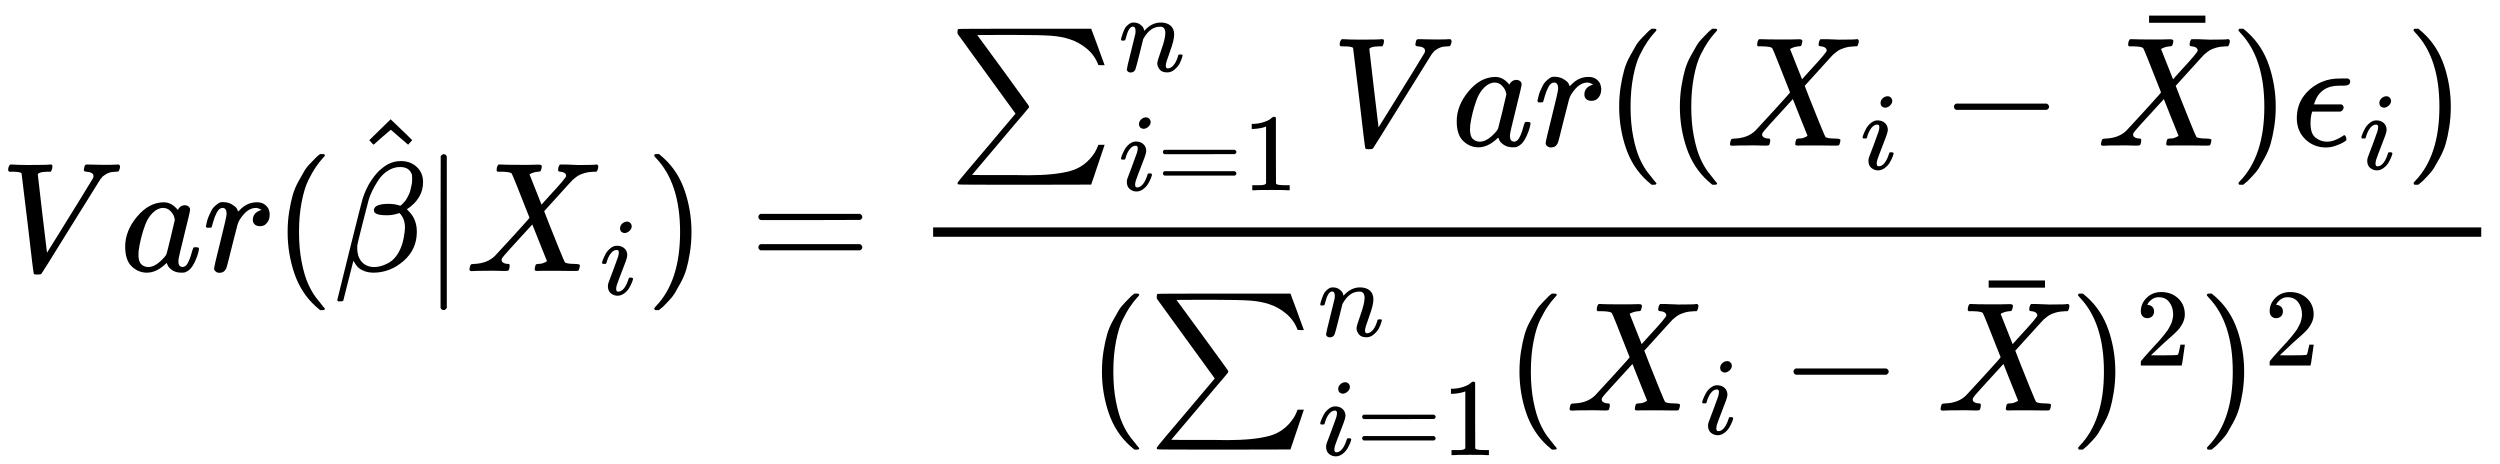
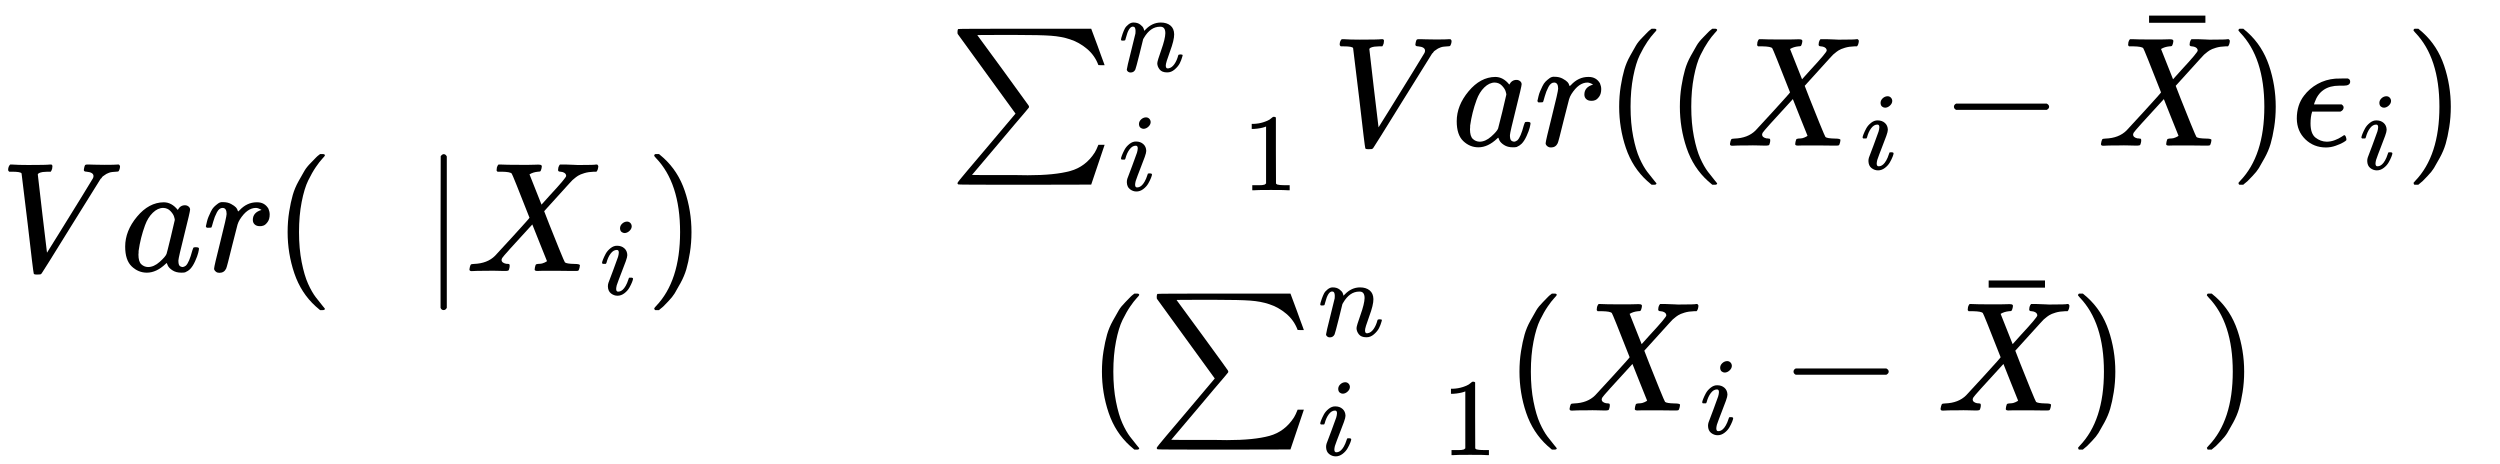
<svg xmlns="http://www.w3.org/2000/svg" xmlns:xlink="http://www.w3.org/1999/xlink" width="289.960px" height="53.840px" viewBox="0 -1737.3 16020.2 2974.7" aria-hidden="true">
  <defs>
    <path id="MJX-11-TEX-I-1D449" d="M52 648Q52 670 65 683H76Q118 680 181 680Q299 680 320 683H330Q336 677 336 674T334 656Q329 641 325 637H304Q282 635 274 635Q245 630 242 620Q242 618 271 369T301 118L374 235Q447 352 520 471T595 594Q599 601 599 609Q599 633 555 637Q537 637 537 648Q537 649 539 661Q542 675 545 679T558 683Q560 683 570 683T604 682T668 681Q737 681 755 683H762Q769 676 769 672Q769 655 760 640Q757 637 743 637Q730 636 719 635T698 630T682 623T670 615T660 608T652 599T645 592L452 282Q272 -9 266 -16Q263 -18 259 -21L241 -22H234Q216 -22 216 -15Q213 -9 177 305Q139 623 138 626Q133 637 76 637H59Q52 642 52 648Z" />
    <path id="MJX-11-TEX-I-1D44E" d="M33 157Q33 258 109 349T280 441Q331 441 370 392Q386 422 416 422Q429 422 439 414T449 394Q449 381 412 234T374 68Q374 43 381 35T402 26Q411 27 422 35Q443 55 463 131Q469 151 473 152Q475 153 483 153H487Q506 153 506 144Q506 138 501 117T481 63T449 13Q436 0 417 -8Q409 -10 393 -10Q359 -10 336 5T306 36L300 51Q299 52 296 50Q294 48 292 46Q233 -10 172 -10Q117 -10 75 30T33 157ZM351 328Q351 334 346 350T323 385T277 405Q242 405 210 374T160 293Q131 214 119 129Q119 126 119 118T118 106Q118 61 136 44T179 26Q217 26 254 59T298 110Q300 114 325 217T351 328Z" />
    <path id="MJX-11-TEX-I-1D45F" d="M21 287Q22 290 23 295T28 317T38 348T53 381T73 411T99 433T132 442Q161 442 183 430T214 408T225 388Q227 382 228 382T236 389Q284 441 347 441H350Q398 441 422 400Q430 381 430 363Q430 333 417 315T391 292T366 288Q346 288 334 299T322 328Q322 376 378 392Q356 405 342 405Q286 405 239 331Q229 315 224 298T190 165Q156 25 151 16Q138 -11 108 -11Q95 -11 87 -5T76 7T74 17Q74 30 114 189T154 366Q154 405 128 405Q107 405 92 377T68 316T57 280Q55 278 41 278H27Q21 284 21 287Z" />
    <path id="MJX-11-TEX-N-28" d="M94 250Q94 319 104 381T127 488T164 576T202 643T244 695T277 729T302 750H315H319Q333 750 333 741Q333 738 316 720T275 667T226 581T184 443T167 250T184 58T225 -81T274 -167T316 -220T333 -241Q333 -250 318 -250H315H302L274 -226Q180 -141 137 -14T94 250Z" />
-     <path id="MJX-11-TEX-I-1D6FD" d="M29 -194Q23 -188 23 -186Q23 -183 102 134T186 465Q208 533 243 584T309 658Q365 705 429 705H431Q493 705 533 667T573 570Q573 465 469 396L482 383Q533 332 533 252Q533 139 448 65T257 -10Q227 -10 203 -2T165 17T143 40T131 59T126 65L62 -188Q60 -194 42 -194H29ZM353 431Q392 431 427 419L432 422Q436 426 439 429T449 439T461 453T472 471T484 495T493 524T501 560Q503 569 503 593Q503 611 502 616Q487 667 426 667Q384 667 347 643T286 582T247 514T224 455Q219 439 186 308T152 168Q151 163 151 147Q151 99 173 68Q204 26 260 26Q302 26 349 51T425 137Q441 171 449 214T457 279Q457 337 422 372Q380 358 347 358H337Q258 358 258 389Q258 396 261 403Q275 431 353 431Z" />
-     <path id="MJX-11-TEX-N-5E" d="M112 560L249 694L257 686Q387 562 387 560L361 531Q359 532 303 581L250 627L195 580Q182 569 169 557T148 538L140 532Q138 530 125 546L112 560Z" />
    <path id="MJX-11-TEX-N-7C" d="M139 -249H137Q125 -249 119 -235V251L120 737Q130 750 139 750Q152 750 159 735V-235Q151 -249 141 -249H139Z" />
    <path id="MJX-11-TEX-I-1D44B" d="M42 0H40Q26 0 26 11Q26 15 29 27Q33 41 36 43T55 46Q141 49 190 98Q200 108 306 224T411 342Q302 620 297 625Q288 636 234 637H206Q200 643 200 645T202 664Q206 677 212 683H226Q260 681 347 681Q380 681 408 681T453 682T473 682Q490 682 490 671Q490 670 488 658Q484 643 481 640T465 637Q434 634 411 620L488 426L541 485Q646 598 646 610Q646 628 622 635Q617 635 609 637Q594 637 594 648Q594 650 596 664Q600 677 606 683H618Q619 683 643 683T697 681T738 680Q828 680 837 683H845Q852 676 852 672Q850 647 840 637H824Q790 636 763 628T722 611T698 593L687 584Q687 585 592 480L505 384Q505 383 536 304T601 142T638 56Q648 47 699 46Q734 46 734 37Q734 35 732 23Q728 7 725 4T711 1Q708 1 678 1T589 2Q528 2 496 2T461 1Q444 1 444 10Q444 11 446 25Q448 35 450 39T455 44T464 46T480 47T506 54Q523 62 523 64Q522 64 476 181L429 299Q241 95 236 84Q232 76 232 72Q232 53 261 47Q262 47 267 47T273 46Q276 46 277 46T280 45T283 42T284 35Q284 26 282 19Q279 6 276 4T261 1Q258 1 243 1T201 2T142 2Q64 2 42 0Z" />
    <path id="MJX-11-TEX-I-1D456" d="M184 600Q184 624 203 642T247 661Q265 661 277 649T290 619Q290 596 270 577T226 557Q211 557 198 567T184 600ZM21 287Q21 295 30 318T54 369T98 420T158 442Q197 442 223 419T250 357Q250 340 236 301T196 196T154 83Q149 61 149 51Q149 26 166 26Q175 26 185 29T208 43T235 78T260 137Q263 149 265 151T282 153Q302 153 302 143Q302 135 293 112T268 61T223 11T161 -11Q129 -11 102 10T74 74Q74 91 79 106T122 220Q160 321 166 341T173 380Q173 404 156 404H154Q124 404 99 371T61 287Q60 286 59 284T58 281T56 279T53 278T49 278T41 278H27Q21 284 21 287Z" />
    <path id="MJX-11-TEX-N-29" d="M60 749L64 750Q69 750 74 750H86L114 726Q208 641 251 514T294 250Q294 182 284 119T261 12T224 -76T186 -143T145 -194T113 -227T90 -246Q87 -249 86 -250H74Q66 -250 63 -250T58 -247T55 -238Q56 -237 66 -225Q221 -64 221 250T66 725Q56 737 55 738Q55 746 60 749Z" />
-     <path id="MJX-11-TEX-N-3D" d="M56 347Q56 360 70 367H707Q722 359 722 347Q722 336 708 328L390 327H72Q56 332 56 347ZM56 153Q56 168 72 173H708Q722 163 722 153Q722 140 707 133H70Q56 140 56 153Z" />
    <path id="MJX-11-TEX-SO-2211" d="M61 748Q64 750 489 750H913L954 640Q965 609 976 579T993 533T999 516H979L959 517Q936 579 886 621T777 682Q724 700 655 705T436 710H319Q183 710 183 709Q186 706 348 484T511 259Q517 250 513 244L490 216Q466 188 420 134T330 27L149 -187Q149 -188 362 -188Q388 -188 436 -188T506 -189Q679 -189 778 -162T936 -43Q946 -27 959 6H999L913 -249L489 -250Q65 -250 62 -248Q56 -246 56 -239Q56 -234 118 -161Q186 -81 245 -11L428 206Q428 207 242 462L57 717L56 728Q56 744 61 748Z" />
    <path id="MJX-11-TEX-I-1D45B" d="M21 287Q22 293 24 303T36 341T56 388T89 425T135 442Q171 442 195 424T225 390T231 369Q231 367 232 367L243 378Q304 442 382 442Q436 442 469 415T503 336T465 179T427 52Q427 26 444 26Q450 26 453 27Q482 32 505 65T540 145Q542 153 560 153Q580 153 580 145Q580 144 576 130Q568 101 554 73T508 17T439 -10Q392 -10 371 17T350 73Q350 92 386 193T423 345Q423 404 379 404H374Q288 404 229 303L222 291L189 157Q156 26 151 16Q138 -11 108 -11Q95 -11 87 -5T76 7T74 17Q74 30 112 180T152 343Q153 348 153 366Q153 405 129 405Q91 405 66 305Q60 285 60 284Q58 278 41 278H27Q21 284 21 287Z" />
    <path id="MJX-11-TEX-N-31" d="M213 578L200 573Q186 568 160 563T102 556H83V602H102Q149 604 189 617T245 641T273 663Q275 666 285 666Q294 666 302 660V361L303 61Q310 54 315 52T339 48T401 46H427V0H416Q395 3 257 3Q121 3 100 0H88V46H114Q136 46 152 46T177 47T193 50T201 52T207 57T213 61V578Z" />
    <path id="MJX-11-TEX-N-2212" d="M84 237T84 250T98 270H679Q694 262 694 250T679 230H98Q84 237 84 250Z" />
    <path id="MJX-11-TEX-N-AF" d="M69 544V590H430V544H69Z" />
    <path id="MJX-11-TEX-I-1D716" d="M227 -11Q149 -11 95 41T40 174Q40 262 87 322Q121 367 173 396T287 430Q289 431 329 431H367Q382 426 382 411Q382 385 341 385H325H312Q191 385 154 277L150 265H327Q340 256 340 246Q340 228 320 219H138V217Q128 187 128 143Q128 77 160 52T231 26Q258 26 284 36T326 57T343 68Q350 68 354 58T358 39Q358 36 357 35Q354 31 337 21T289 0T227 -11Z" />
-     <path id="MJX-11-TEX-N-32" d="M109 429Q82 429 66 447T50 491Q50 562 103 614T235 666Q326 666 387 610T449 465Q449 422 429 383T381 315T301 241Q265 210 201 149L142 93L218 92Q375 92 385 97Q392 99 409 186V189H449V186Q448 183 436 95T421 3V0H50V19V31Q50 38 56 46T86 81Q115 113 136 137Q145 147 170 174T204 211T233 244T261 278T284 308T305 340T320 369T333 401T340 431T343 464Q343 527 309 573T212 619Q179 619 154 602T119 569T109 550Q109 549 114 549Q132 549 151 535T170 489Q170 464 154 447T109 429Z" />
  </defs>
  <g stroke="#000000" fill="#000000" stroke-width="0" transform="scale(1,-1)">
    <g data-mml-node="math">
      <g data-mml-node="mi">
        <use data-c="1D449" xlink:href="#MJX-11-TEX-I-1D449" />
      </g>
      <g data-mml-node="mi" transform="translate(769,0)">
        <use data-c="1D44E" xlink:href="#MJX-11-TEX-I-1D44E" />
      </g>
      <g data-mml-node="mi" transform="translate(1298,0)">
        <use data-c="1D45F" xlink:href="#MJX-11-TEX-I-1D45F" />
      </g>
      <g data-mml-node="mo" transform="translate(1749,0)">
        <use data-c="28" xlink:href="#MJX-11-TEX-N-28" />
      </g>
      <g data-mml-node="TeXAtom" data-mjx-texclass="ORD" transform="translate(2138,0)">
        <g data-mml-node="mover">
          <g data-mml-node="mi">
            <use data-c="1D6FD" xlink:href="#MJX-11-TEX-I-1D6FD" />
          </g>
          <g data-mml-node="mo" transform="translate(366.3,279) translate(-250 0)">
            <use data-c="5E" xlink:href="#MJX-11-TEX-N-5E" />
          </g>
        </g>
      </g>
      <g data-mml-node="TeXAtom" data-mjx-texclass="ORD" transform="translate(2704,0)">
        <g data-mml-node="mo" transform="translate(0 -0.5)">
          <use data-c="7C" xlink:href="#MJX-11-TEX-N-7C" />
        </g>
      </g>
      <g data-mml-node="msub" transform="translate(2982,0)">
        <g data-mml-node="mi">
          <use data-c="1D44B" xlink:href="#MJX-11-TEX-I-1D44B" />
        </g>
        <g data-mml-node="mi" transform="translate(861,-150) scale(0.707)">
          <use data-c="1D456" xlink:href="#MJX-11-TEX-I-1D456" />
        </g>
      </g>
      <g data-mml-node="mo" transform="translate(4137,0)">
        <use data-c="29" xlink:href="#MJX-11-TEX-N-29" />
      </g>
      <g data-mml-node="mo" transform="translate(4803.7,0)">
        <use data-c="3D" xlink:href="#MJX-11-TEX-N-3D" />
      </g>
      <g data-mml-node="mfrac" transform="translate(5859.5,0)">
        <g data-mml-node="mrow" transform="translate(220,803.3)">
          <g data-mml-node="munderover">
            <g data-mml-node="mo">
              <use data-c="2211" xlink:href="#MJX-11-TEX-SO-2211" />
            </g>
            <g data-mml-node="mi" transform="translate(1089,477.1) scale(0.707)">
              <use data-c="1D45B" xlink:href="#MJX-11-TEX-I-1D45B" />
            </g>
            <g data-mml-node="TeXAtom" transform="translate(1089,-285.4) scale(0.707)" data-mjx-texclass="ORD">
              <g data-mml-node="mi">
                <use data-c="1D456" xlink:href="#MJX-11-TEX-I-1D456" />
              </g>
              <g data-mml-node="mo" transform="translate(345,0)">
                <use data-c="3D" xlink:href="#MJX-11-TEX-N-3D" />
              </g>
              <g data-mml-node="mn" transform="translate(1123,0)">
                <use data-c="31" xlink:href="#MJX-11-TEX-N-31" />
              </g>
            </g>
          </g>
          <g data-mml-node="mi" transform="translate(2453.3,0)">
            <use data-c="1D449" xlink:href="#MJX-11-TEX-I-1D449" />
          </g>
          <g data-mml-node="mi" transform="translate(3222.3,0)">
            <use data-c="1D44E" xlink:href="#MJX-11-TEX-I-1D44E" />
          </g>
          <g data-mml-node="mi" transform="translate(3751.3,0)">
            <use data-c="1D45F" xlink:href="#MJX-11-TEX-I-1D45F" />
          </g>
          <g data-mml-node="mo" transform="translate(4202.3,0)">
            <use data-c="28" xlink:href="#MJX-11-TEX-N-28" />
          </g>
          <g data-mml-node="mo" transform="translate(4591.3,0)">
            <use data-c="28" xlink:href="#MJX-11-TEX-N-28" />
          </g>
          <g data-mml-node="msub" transform="translate(4980.3,0)">
            <g data-mml-node="mi">
              <use data-c="1D44B" xlink:href="#MJX-11-TEX-I-1D44B" />
            </g>
            <g data-mml-node="mi" transform="translate(861,-150) scale(0.707)">
              <use data-c="1D456" xlink:href="#MJX-11-TEX-I-1D456" />
            </g>
          </g>
          <g data-mml-node="mo" transform="translate(6357.5,0)">
            <use data-c="2212" xlink:href="#MJX-11-TEX-N-2212" />
          </g>
          <g data-mml-node="TeXAtom" data-mjx-texclass="ORD" transform="translate(7357.7,0)">
            <g data-mml-node="mover">
              <g data-mml-node="mi">
                <use data-c="1D44B" xlink:href="#MJX-11-TEX-I-1D44B" />
              </g>
              <g data-mml-node="mo" transform="translate(515.3,244) translate(-250 0)">
                <use data-c="AF" xlink:href="#MJX-11-TEX-N-AF" />
              </g>
            </g>
          </g>
          <g data-mml-node="mo" transform="translate(8209.7,0)">
            <use data-c="29" xlink:href="#MJX-11-TEX-N-29" />
          </g>
          <g data-mml-node="msub" transform="translate(8598.7,0)">
            <g data-mml-node="mi">
              <use data-c="1D716" xlink:href="#MJX-11-TEX-I-1D716" />
            </g>
            <g data-mml-node="mi" transform="translate(439,-150) scale(0.707)">
              <use data-c="1D456" xlink:href="#MJX-11-TEX-I-1D456" />
            </g>
          </g>
          <g data-mml-node="mo" transform="translate(9331.6,0)">
            <use data-c="29" xlink:href="#MJX-11-TEX-N-29" />
          </g>
        </g>
        <g data-mml-node="mrow" transform="translate(1107.8,-894)">
          <g data-mml-node="mo">
            <use data-c="28" xlink:href="#MJX-11-TEX-N-28" />
          </g>
          <g data-mml-node="munderover" transform="translate(389,0)">
            <g data-mml-node="mo">
              <use data-c="2211" xlink:href="#MJX-11-TEX-SO-2211" />
            </g>
            <g data-mml-node="mi" transform="translate(1089,477.1) scale(0.707)">
              <use data-c="1D45B" xlink:href="#MJX-11-TEX-I-1D45B" />
            </g>
            <g data-mml-node="TeXAtom" transform="translate(1089,-285.4) scale(0.707)" data-mjx-texclass="ORD">
              <g data-mml-node="mi">
                <use data-c="1D456" xlink:href="#MJX-11-TEX-I-1D456" />
              </g>
              <g data-mml-node="mo" transform="translate(345,0)">
                <use data-c="3D" xlink:href="#MJX-11-TEX-N-3D" />
              </g>
              <g data-mml-node="mn" transform="translate(1123,0)">
                <use data-c="31" xlink:href="#MJX-11-TEX-N-31" />
              </g>
            </g>
          </g>
          <g data-mml-node="mo" transform="translate(2675.6,0)">
            <use data-c="28" xlink:href="#MJX-11-TEX-N-28" />
          </g>
          <g data-mml-node="msub" transform="translate(3064.6,0)">
            <g data-mml-node="mi">
              <use data-c="1D44B" xlink:href="#MJX-11-TEX-I-1D44B" />
            </g>
            <g data-mml-node="mi" transform="translate(861,-150) scale(0.707)">
              <use data-c="1D456" xlink:href="#MJX-11-TEX-I-1D456" />
            </g>
          </g>
          <g data-mml-node="mo" transform="translate(4441.8,0)">
            <use data-c="2212" xlink:href="#MJX-11-TEX-N-2212" />
          </g>
          <g data-mml-node="TeXAtom" data-mjx-texclass="ORD" transform="translate(5442,0)">
            <g data-mml-node="mover">
              <g data-mml-node="mi">
                <use data-c="1D44B" xlink:href="#MJX-11-TEX-I-1D44B" />
              </g>
              <g data-mml-node="mo" transform="translate(515.3,244) translate(-250 0)">
                <use data-c="AF" xlink:href="#MJX-11-TEX-N-AF" />
              </g>
            </g>
          </g>
          <g data-mml-node="msup" transform="translate(6294,0)">
            <g data-mml-node="mo">
              <use data-c="29" xlink:href="#MJX-11-TEX-N-29" />
            </g>
            <g data-mml-node="mn" transform="translate(422,289) scale(0.707)">
              <use data-c="32" xlink:href="#MJX-11-TEX-N-32" />
            </g>
          </g>
          <g data-mml-node="msup" transform="translate(7119.6,0)">
            <g data-mml-node="mo">
              <use data-c="29" xlink:href="#MJX-11-TEX-N-29" />
            </g>
            <g data-mml-node="mn" transform="translate(422,289) scale(0.707)">
              <use data-c="32" xlink:href="#MJX-11-TEX-N-32" />
            </g>
          </g>
        </g>
-         <rect width="9920.6" height="60" x="120" y="220" />
      </g>
    </g>
  </g>
</svg>